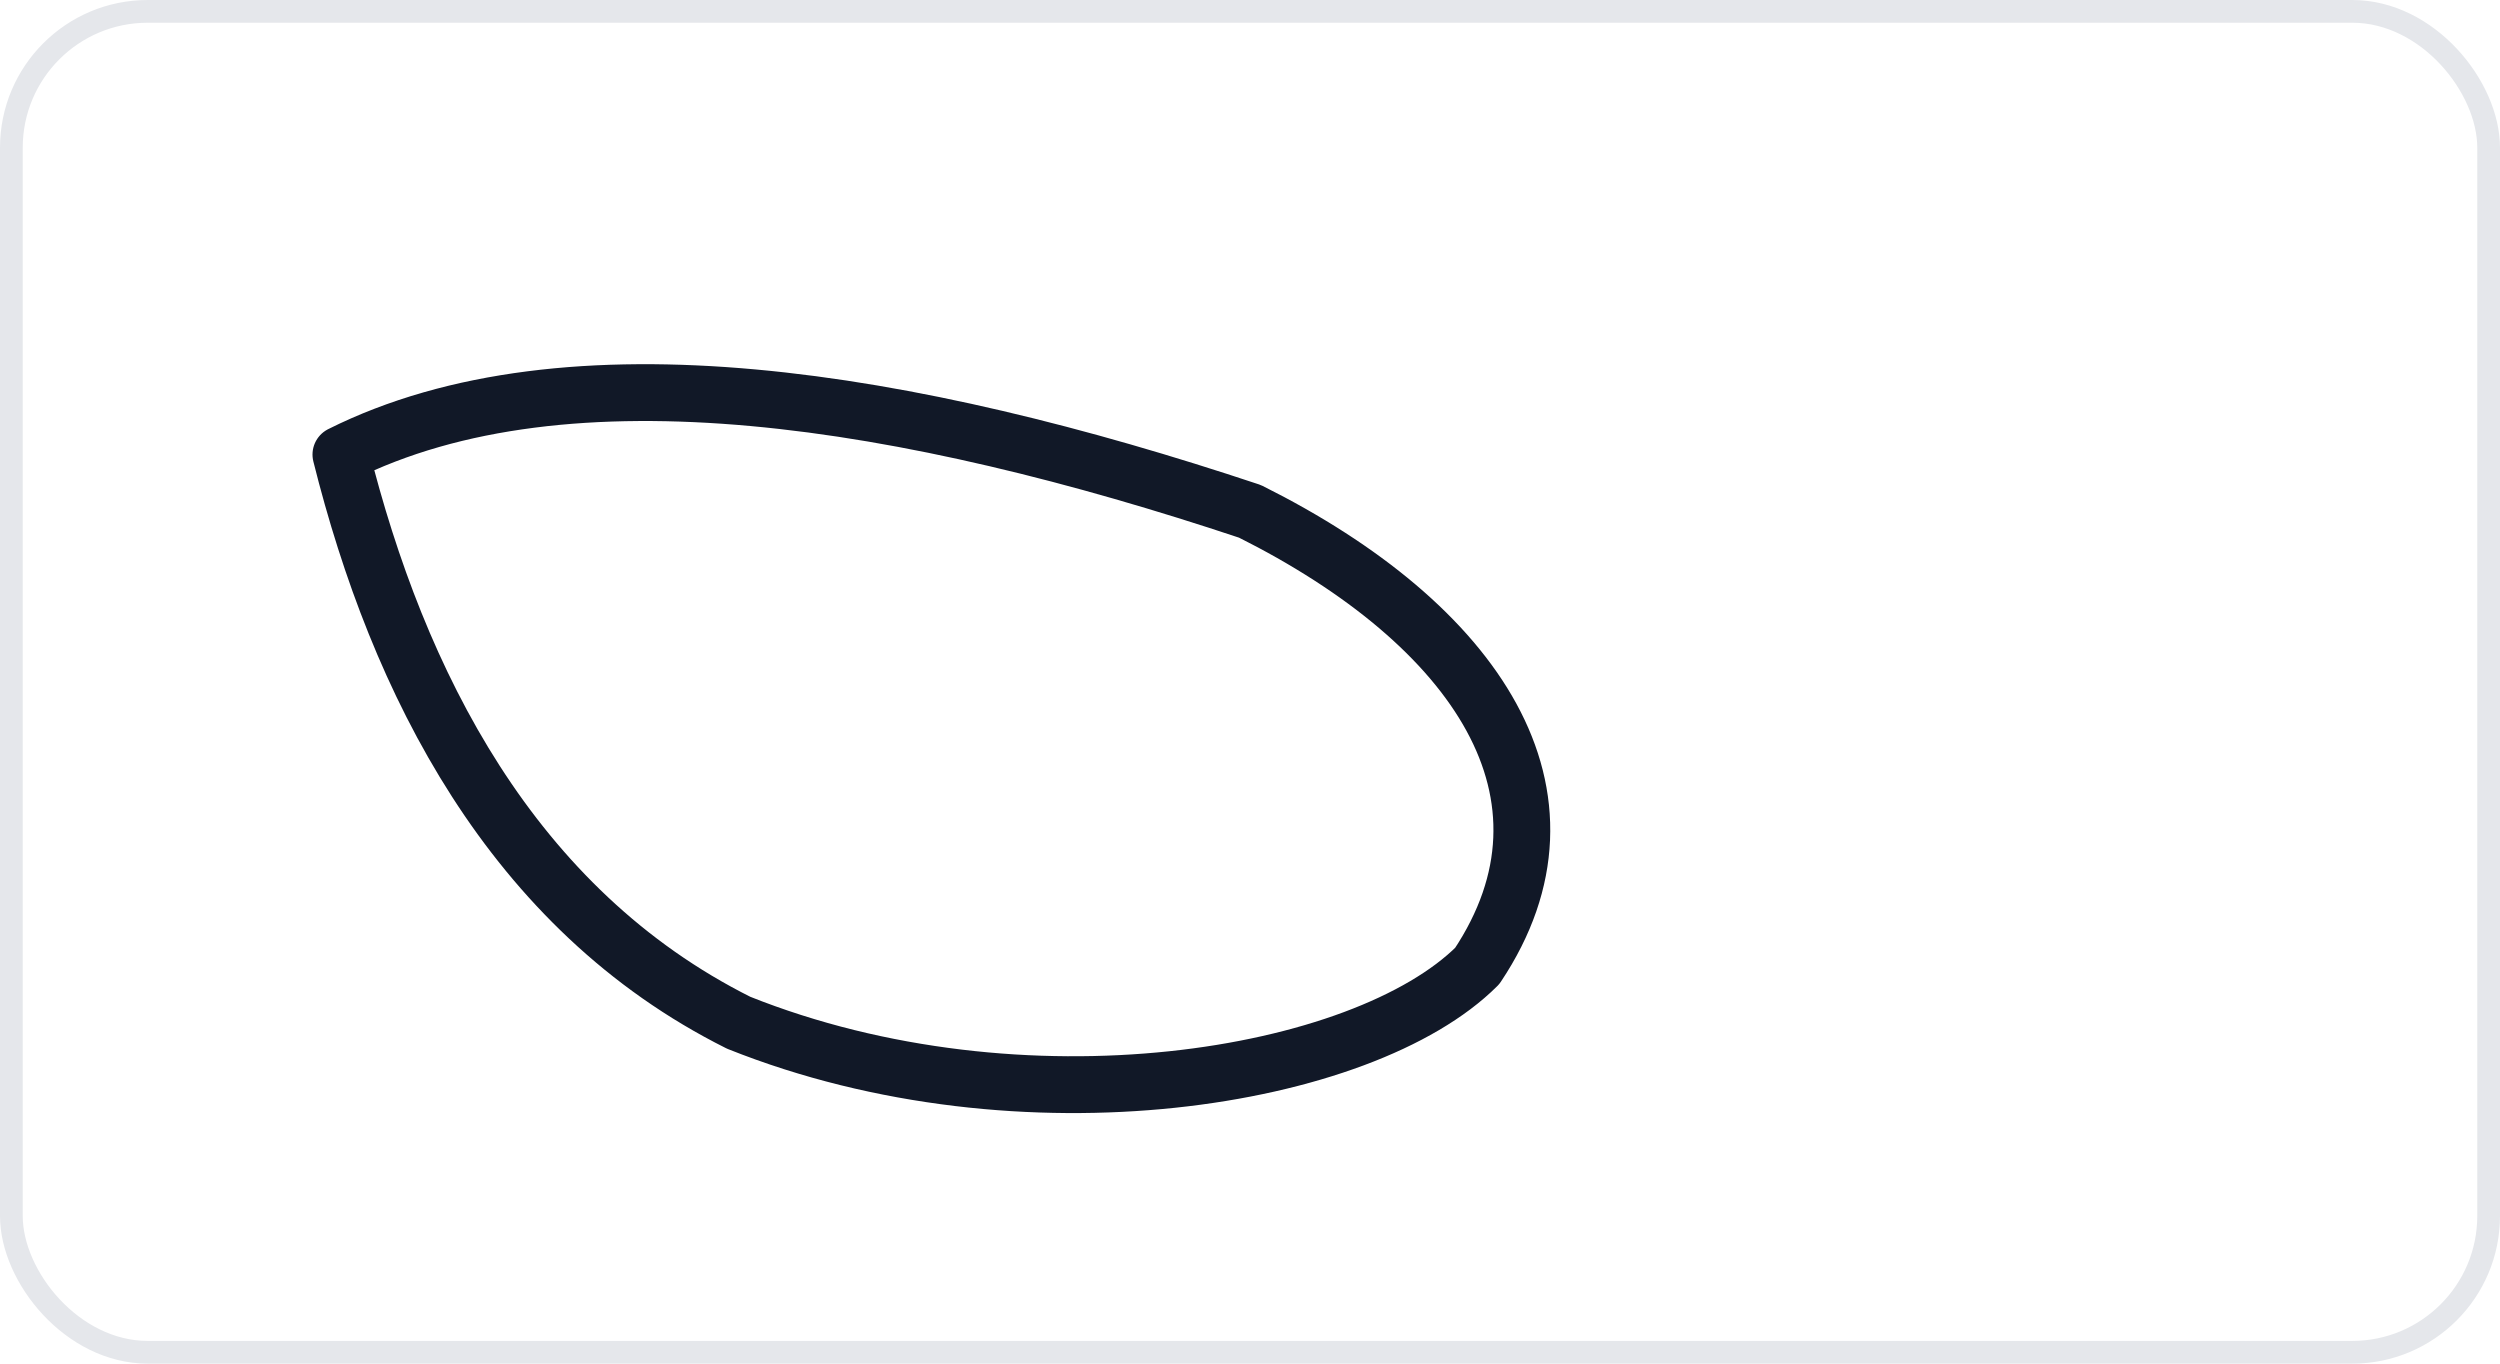
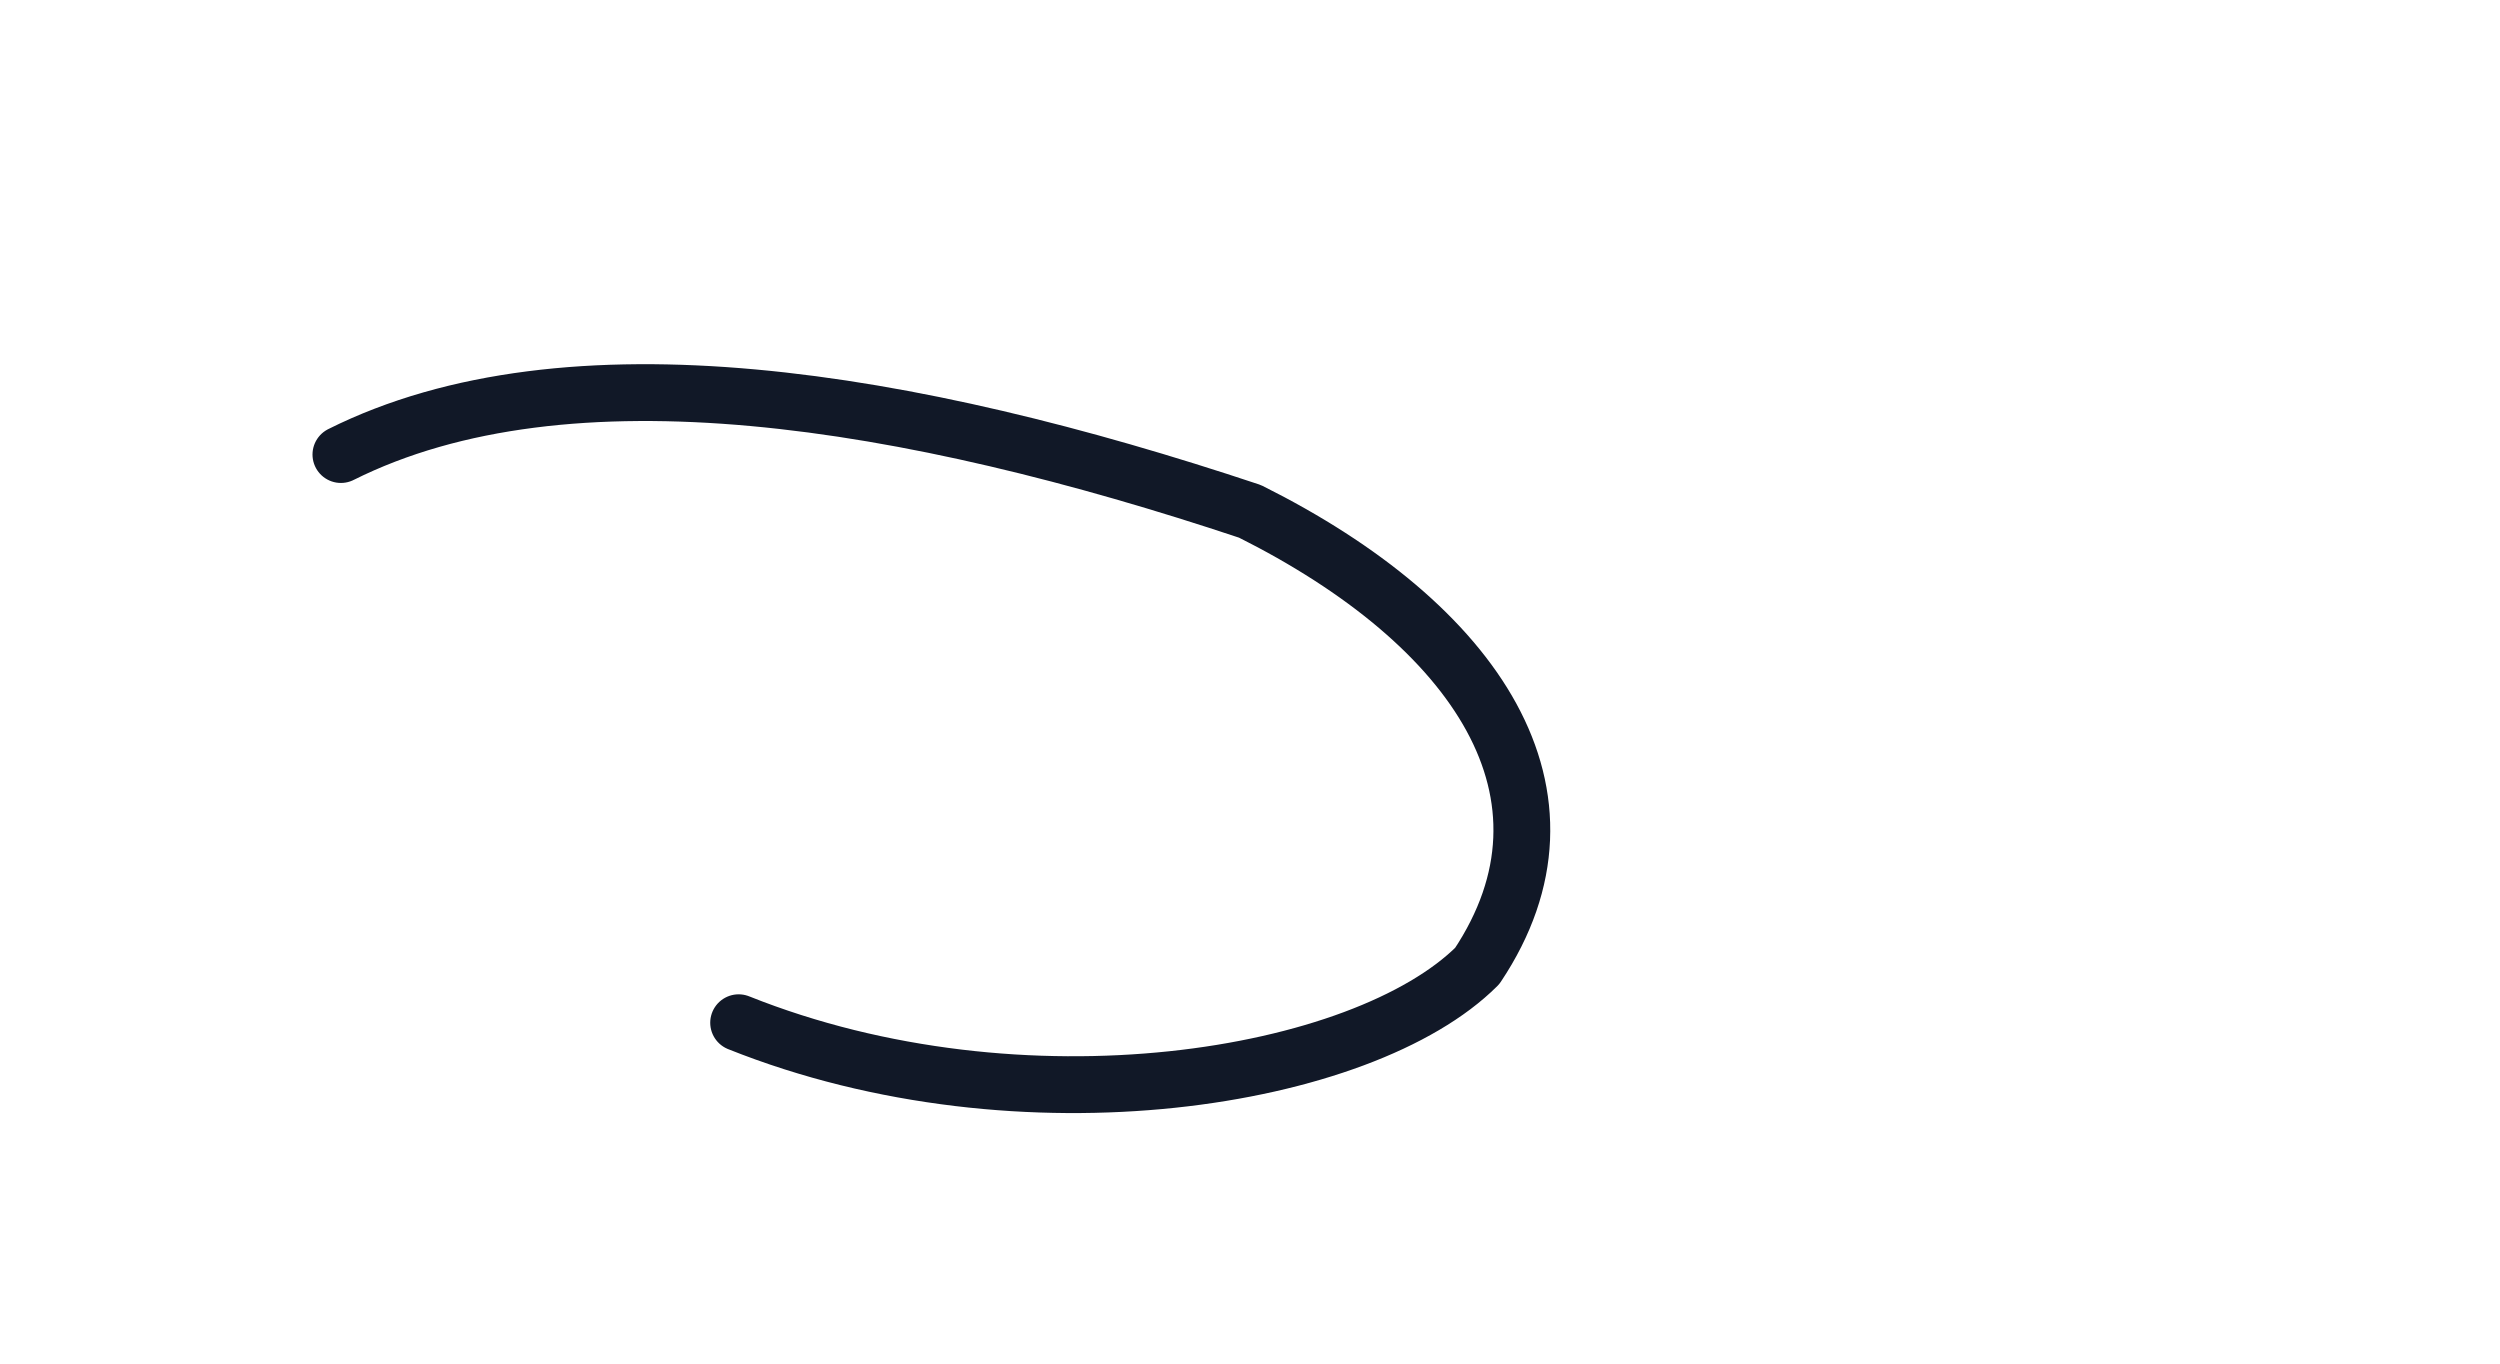
<svg xmlns="http://www.w3.org/2000/svg" width="220" height="120" viewBox="0 0 220 120">
-   <rect x="1" y="1" width="218" height="118" rx="12" ry="12" fill="none" stroke="#e5e7eb" stroke-width="2" />
-   <path d="M30,40 C50,30 80,35 110,45 C130,55 140,70 130,85 C120,95 90,100 65,90 C45,80 35,60 30,40" stroke="#111827" stroke-width="5" fill="none" stroke-linecap="round" stroke-linejoin="round" />
+   <path d="M30,40 C50,30 80,35 110,45 C130,55 140,70 130,85 C120,95 90,100 65,90 " stroke="#111827" stroke-width="5" fill="none" stroke-linecap="round" stroke-linejoin="round" />
</svg>